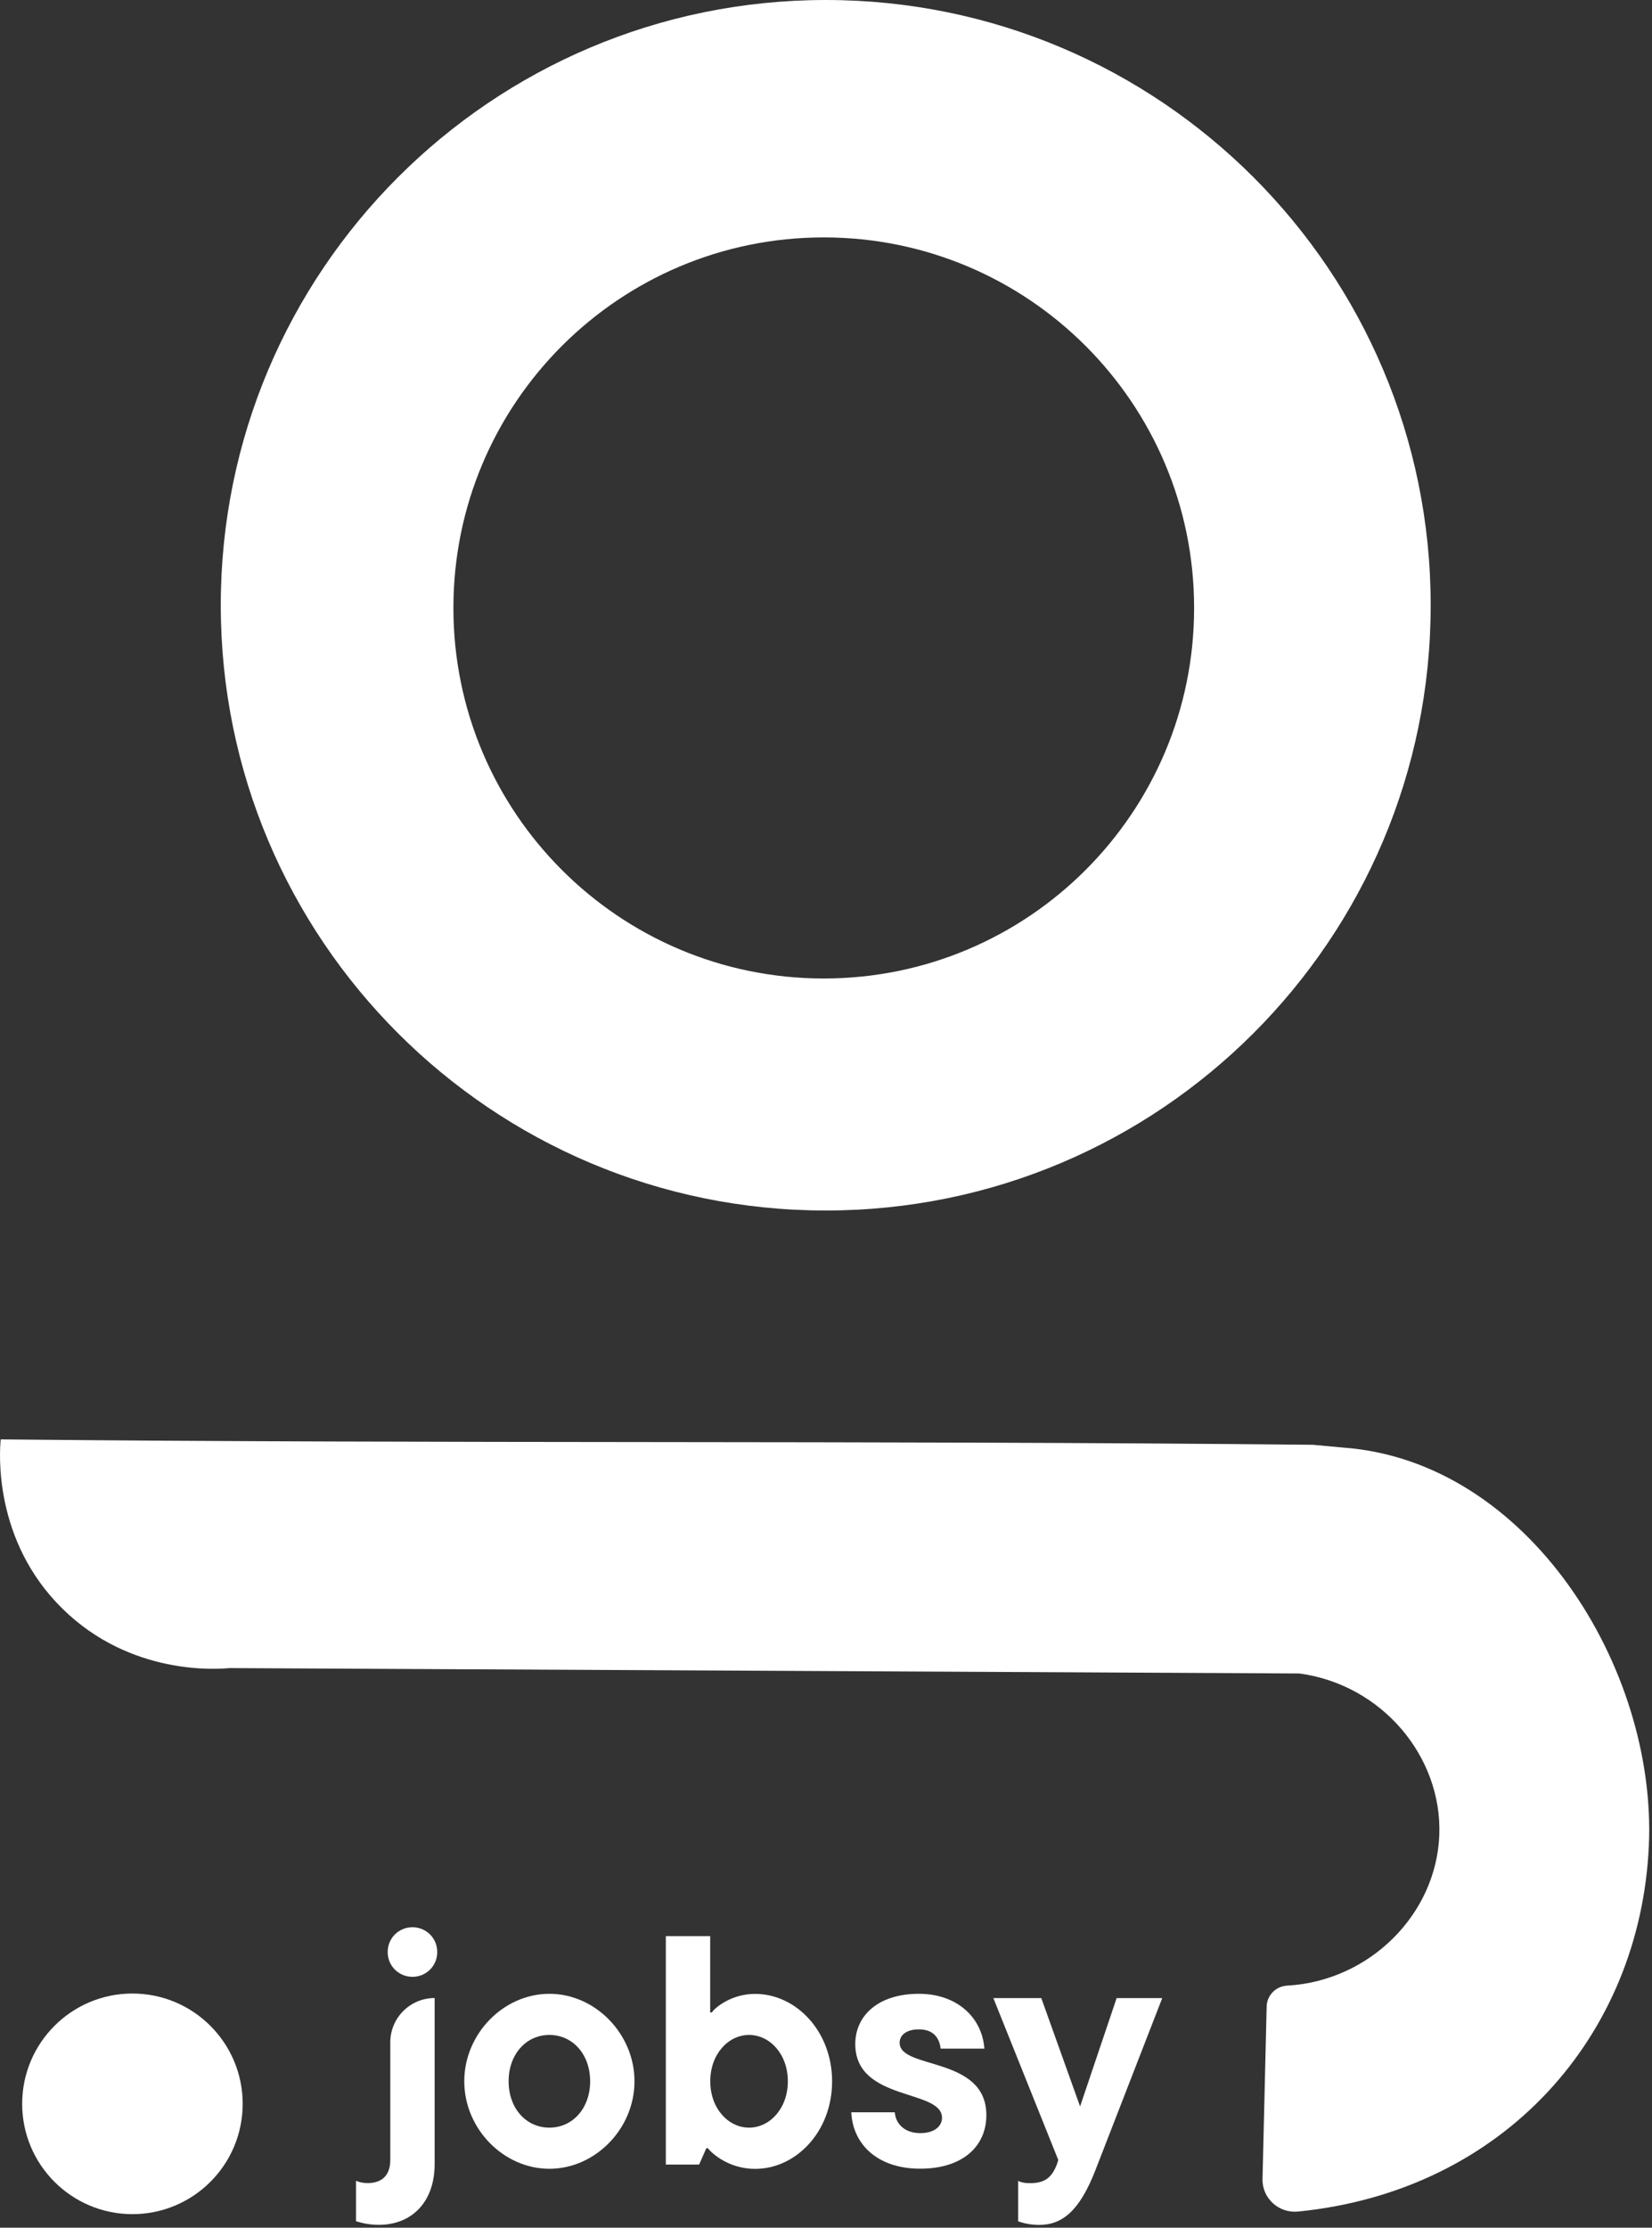
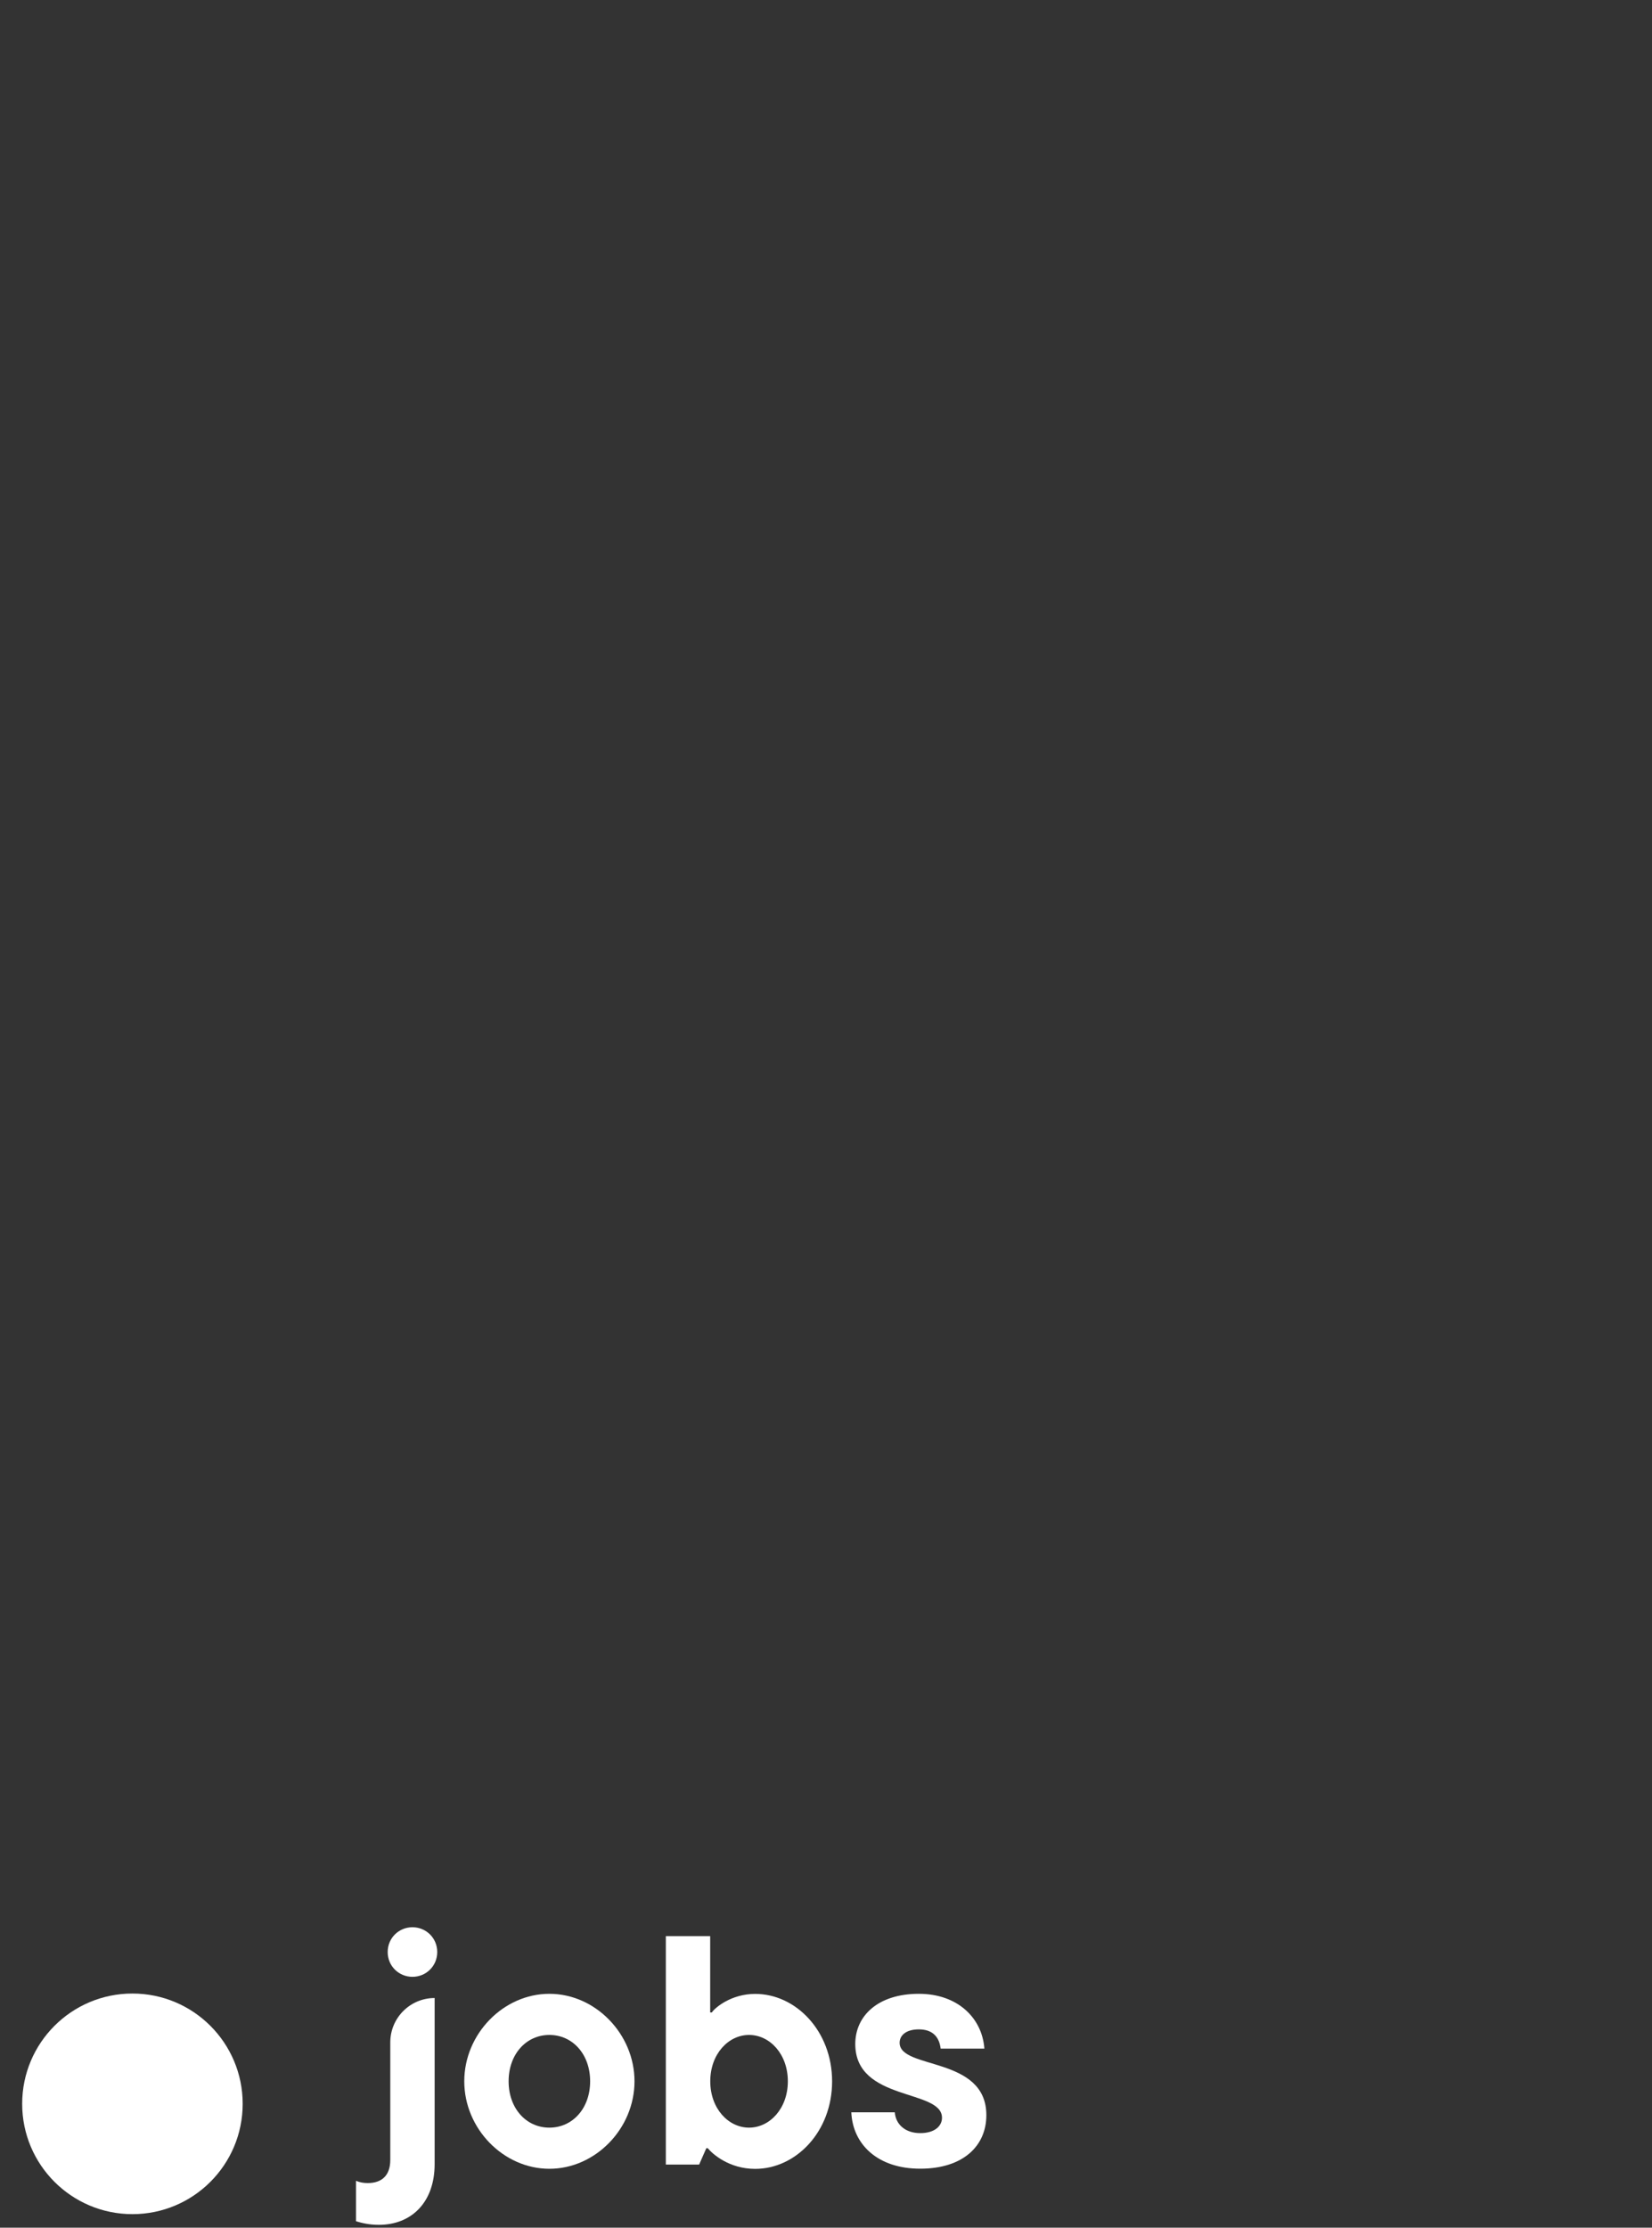
<svg xmlns="http://www.w3.org/2000/svg" width="184" height="248" viewBox="0 0 184 248" fill="none">
  <rect x="0" y="0" width="184" height="248" fill="#333333" stroke="none" />
  <g clip-path="url(#clip0_36_301)">
-     <path d="M91.97 0C54.76 0 24.59 30.17 24.59 67.38C24.59 104.59 54.76 134.76 91.97 134.76C129.18 134.76 159.35 104.59 159.35 67.38C159.35 30.17 129.19 0 91.97 0ZM91.75 108.93C68.97 108.93 50.5 90.46 50.5 67.68C50.5 44.9 68.97 26.43 91.75 26.43C114.53 26.43 133 44.9 133 67.68C133 90.46 114.53 108.93 91.75 108.93Z" fill="white" />
-     <path d="M0.08 160.24C50.27 160.74 96.03 160.34 146.22 160.84C146.26 160.84 149.53 161.15 149.57 161.15C170.18 162.63 184.54 185.63 183.65 205.46C182.7 226.63 167.52 243.91 144.59 246.2C142.43 246.42 140.56 244.72 140.62 242.56C140.77 236.17 140.92 229.77 141.08 223.38C141.11 222.13 142.1 221.12 143.36 221.05C152.56 220.54 159.99 213.09 160.31 204.27C160.63 195.57 153.95 187.56 144.74 186.3C105.01 186.1 65.28 185.9 25.55 185.7C24.2 185.83 14.57 186.56 6.98 179.11C-0.8 171.49 -0.05 161.54 0.08 160.24Z" fill="white" />
    <path d="M14.75 246.49C21.532 246.49 27.03 240.992 27.03 234.21C27.03 227.428 21.532 221.93 14.75 221.93C7.968 221.93 2.47 227.428 2.47 234.21C2.47 240.992 7.968 246.49 14.75 246.49Z" fill="white" />
    <path d="M39.65 247.28V242.78C40.09 242.96 40.49 243.03 40.96 243.03C42.52 243.03 43.47 242.19 43.47 240.45V227.37C43.47 224.64 45.68 222.43 48.41 222.43V240.92C48.41 245.17 45.83 247.68 42.2 247.68C41.07 247.68 40.24 247.46 39.66 247.28H39.65Z" fill="white" />
    <path d="M43.18 217.31C43.18 215.75 44.42 214.55 45.94 214.55C47.46 214.55 48.7 215.75 48.7 217.31C48.7 218.87 47.46 220.07 45.94 220.07C44.42 220.07 43.18 218.87 43.18 217.31Z" fill="white" />
    <path d="M51.71 231.7C51.71 226.43 56.07 221.96 61.19 221.96C66.31 221.96 70.67 226.43 70.67 231.7C70.67 236.97 66.31 241.44 61.19 241.44C56.07 241.44 51.71 236.97 51.71 231.7ZM65.73 231.7C65.73 228.68 63.77 226.54 61.19 226.54C58.61 226.54 56.65 228.68 56.65 231.7C56.65 234.72 58.61 236.86 61.19 236.86C63.77 236.86 65.73 234.72 65.73 231.7Z" fill="white" />
    <path d="M78.85 239.15H78.67L77.87 240.97H74.16V215.54H79.1V224.04H79.28C79.64 223.49 81.46 221.97 84.11 221.97C88.65 221.97 92.68 226.11 92.68 231.71C92.68 237.31 88.65 241.45 84.11 241.45C81.2 241.45 79.35 239.78 78.84 239.16L78.85 239.15ZM87.75 231.7C87.75 228.65 85.72 226.54 83.43 226.54C81.14 226.54 79.11 228.65 79.11 231.7C79.11 234.75 81.14 236.86 83.43 236.86C85.72 236.86 87.75 234.75 87.75 231.7Z" fill="white" />
    <path d="M94.83 235.15H99.66C99.77 236.53 100.86 237.47 102.49 237.47C104.12 237.47 104.92 236.67 104.92 235.76C104.92 232.53 95.26 233.98 95.26 227.55C95.26 224.43 97.77 221.96 102.34 221.96C106.66 221.96 109.39 224.65 109.64 228.06H104.77C104.62 226.82 103.93 225.92 102.34 225.92C100.89 225.92 100.2 226.61 100.2 227.41C100.2 230.43 109.86 228.86 109.86 235.47C109.86 238.89 107.28 241.43 102.49 241.43C97.7 241.43 94.97 238.67 94.82 235.15H94.83Z" fill="white" />
-     <path d="M124.36 222.44H129.45L122.04 241.51C120.26 246.12 118.33 247.69 115.72 247.69C114.74 247.69 113.9 247.47 113.4 247.29V242.79C113.76 242.97 114.16 243.04 114.74 243.04C116.27 243.04 117.17 242.5 117.76 240.82L117.87 240.46L110.64 222.44H115.98L120.3 234.5L124.37 222.44H124.36Z" fill="white" />
  </g>
  <defs>
    <clipPath id="clip0_36_301">
      <rect width="183.69" height="247.68" fill="white" />
    </clipPath>
  </defs>
</svg>